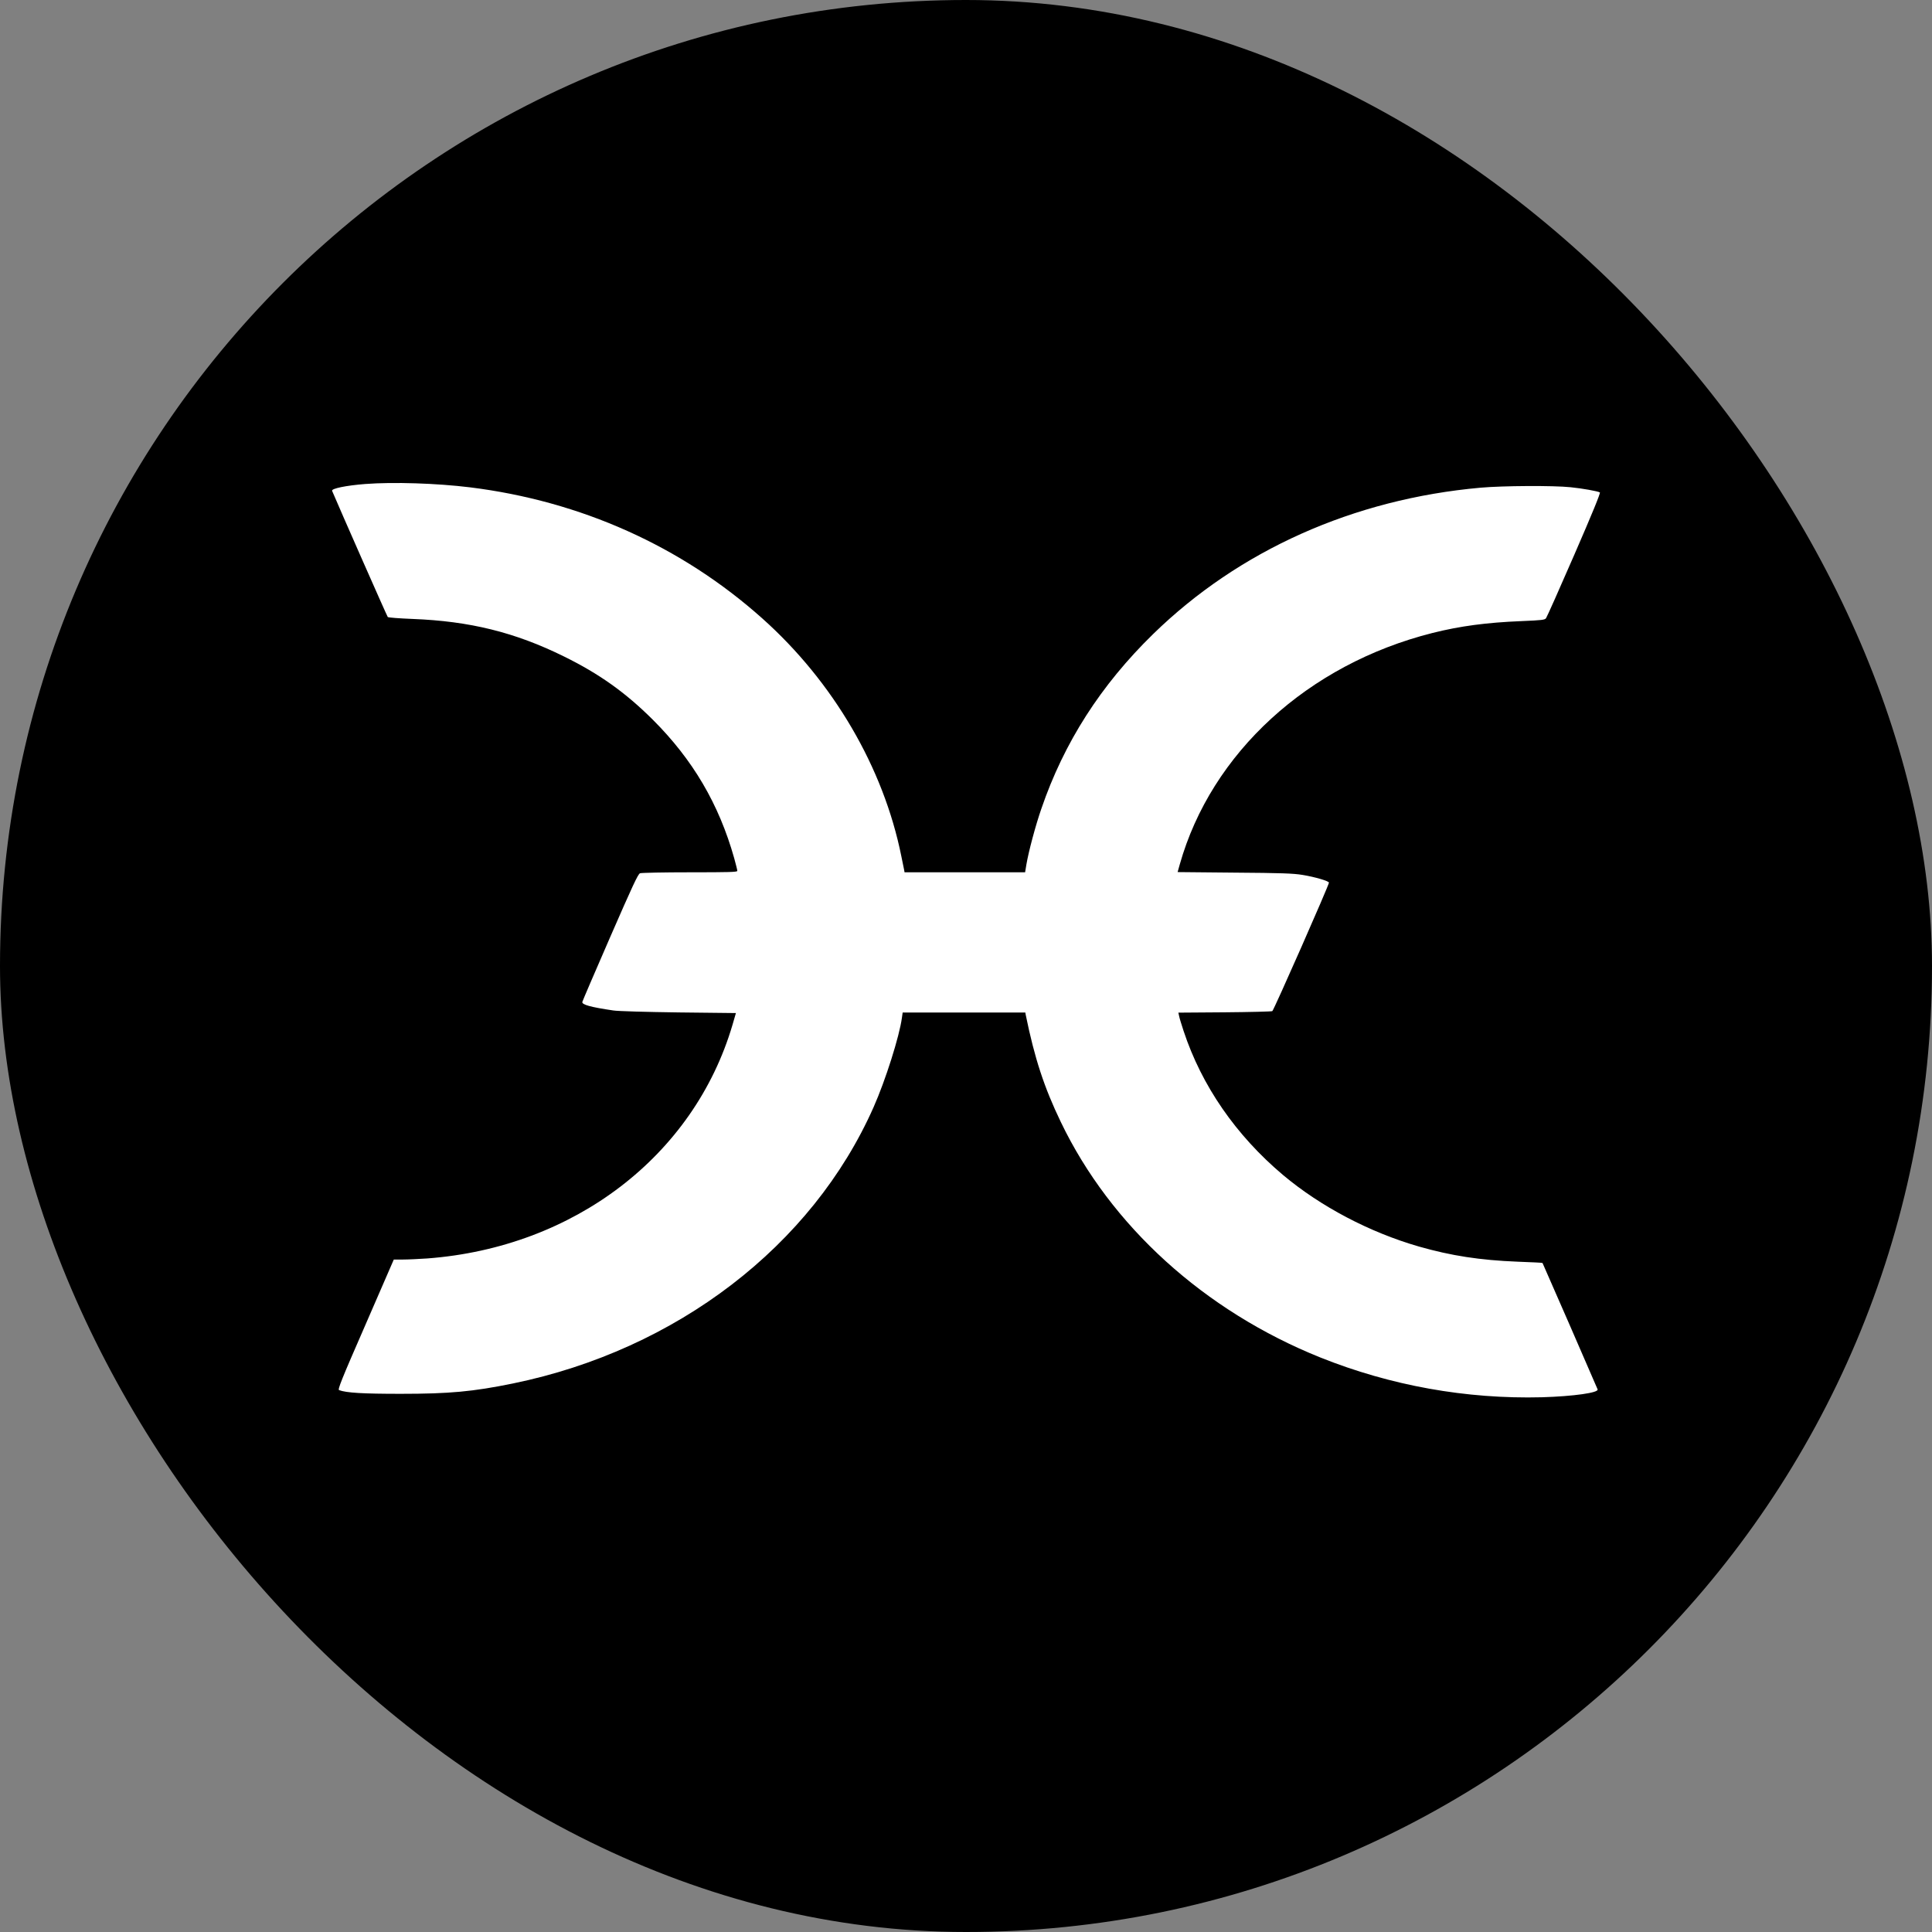
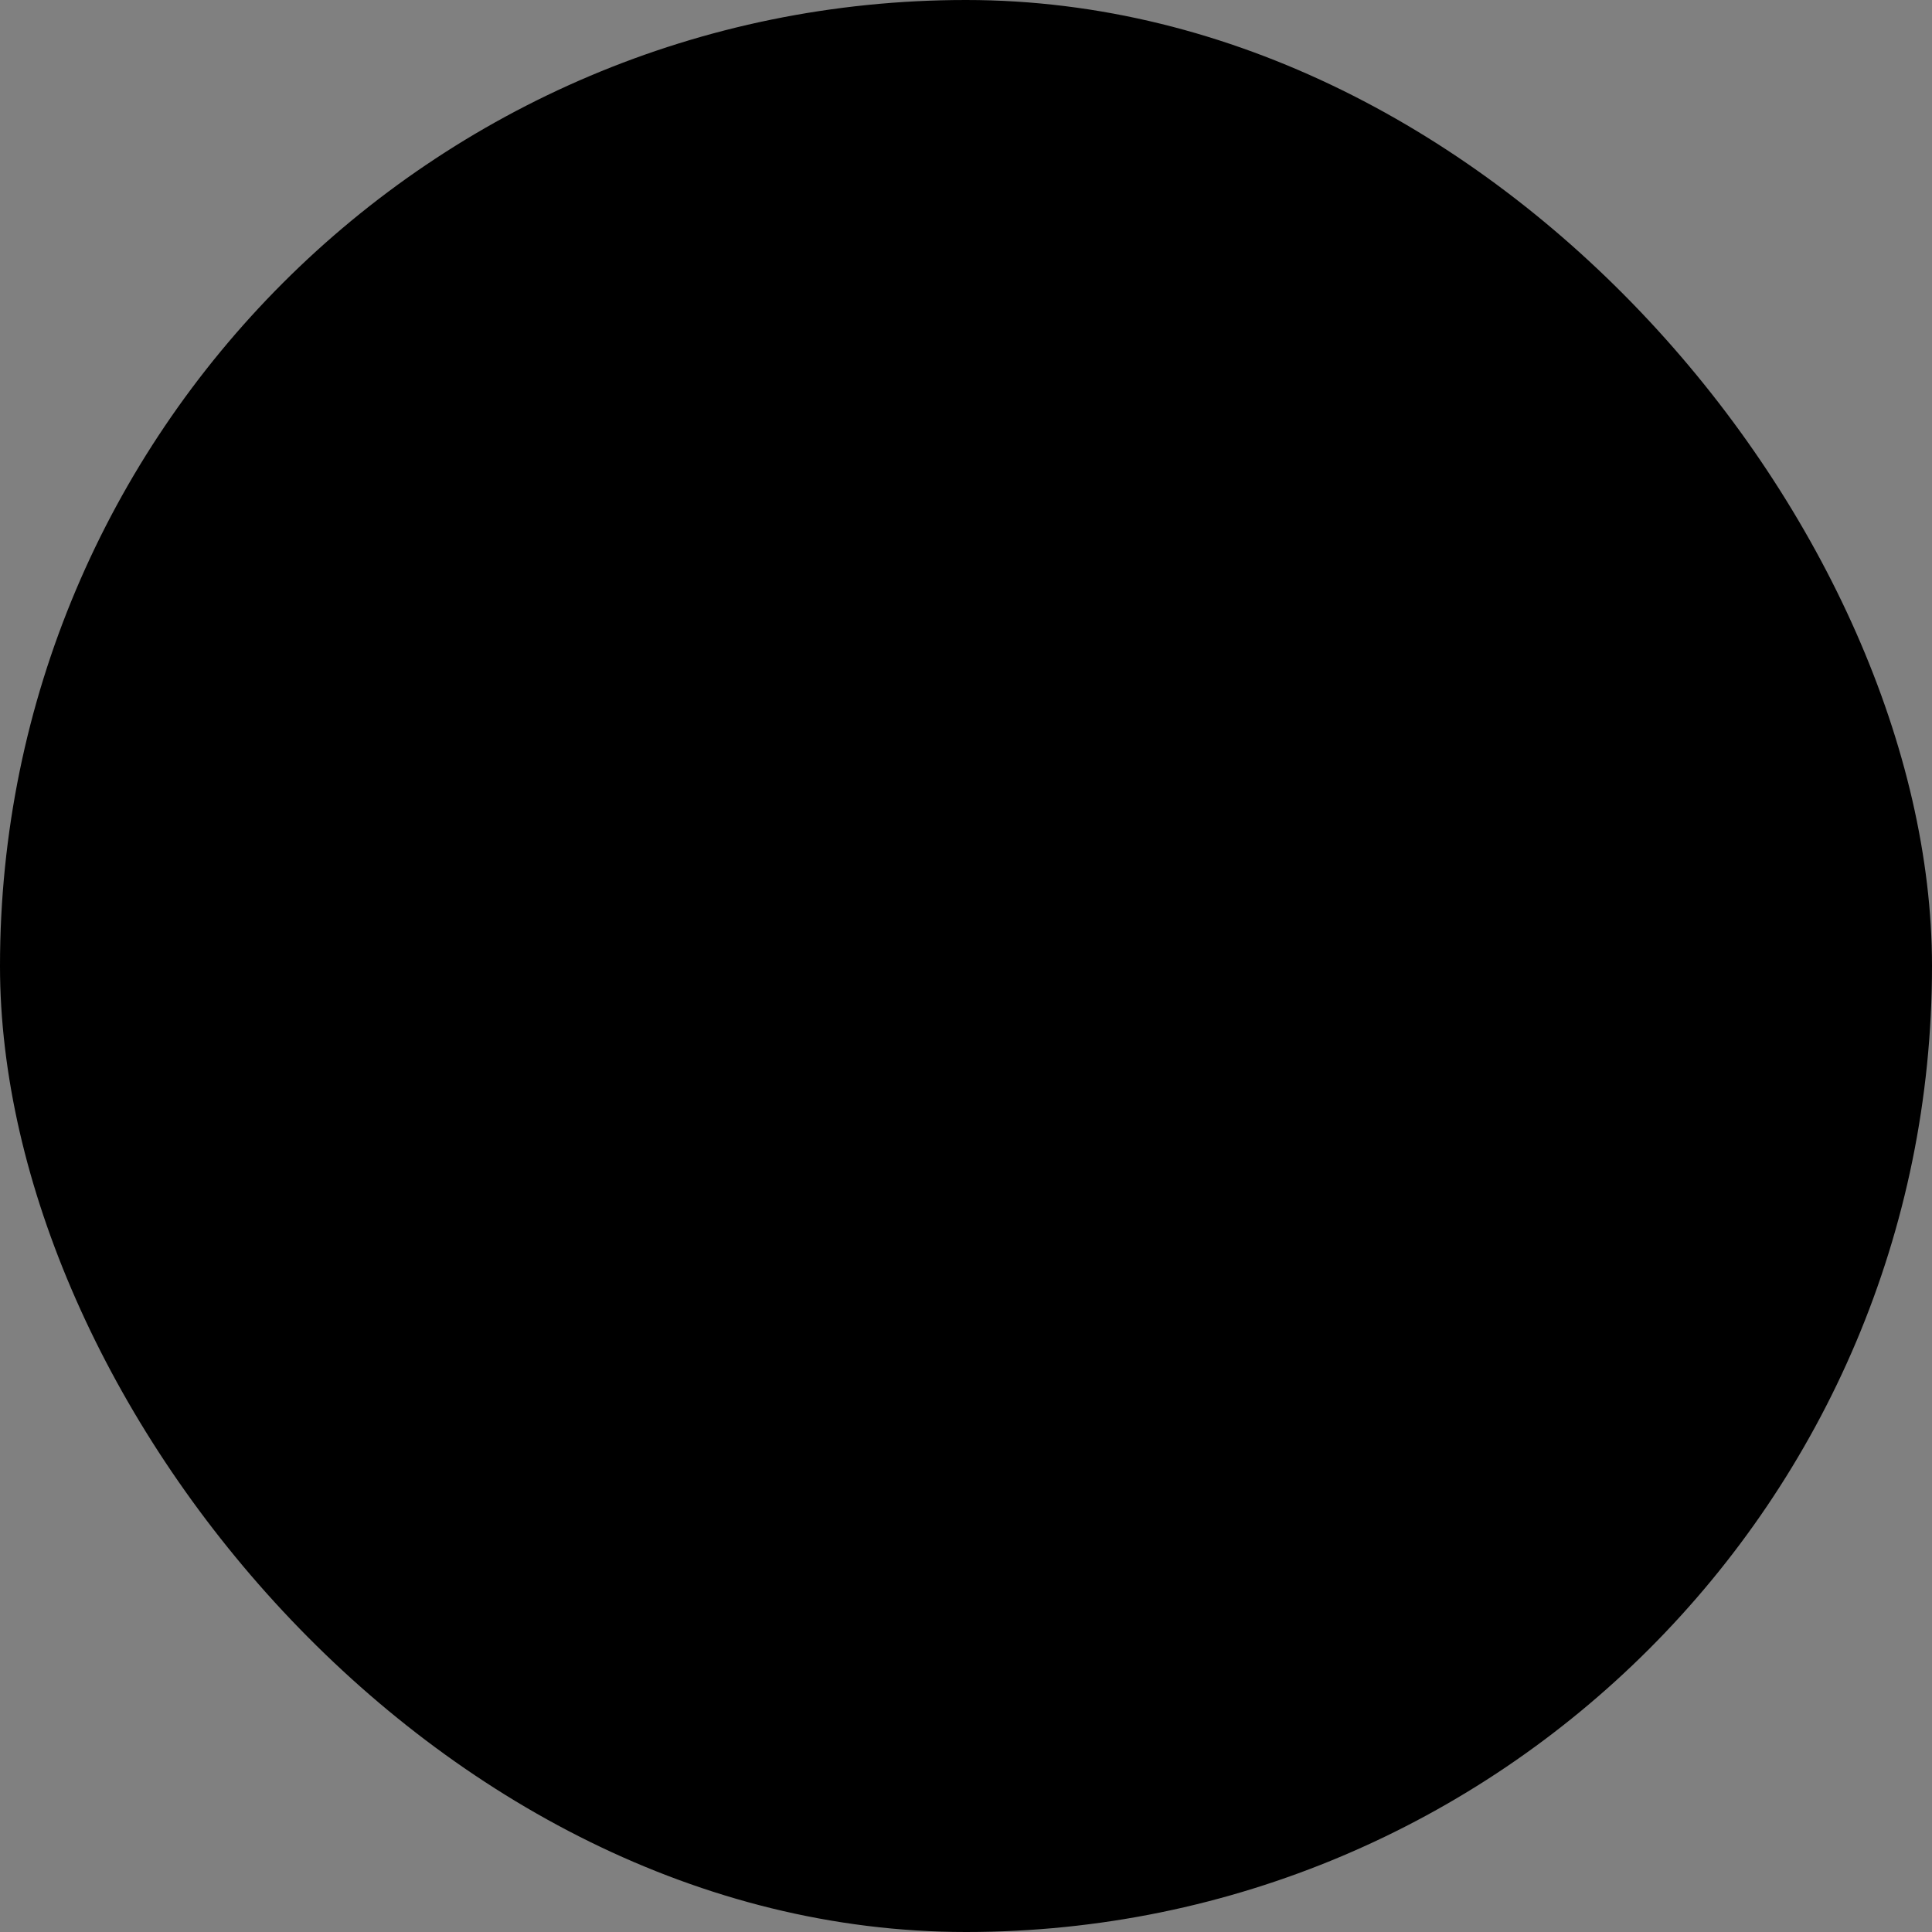
<svg xmlns="http://www.w3.org/2000/svg" width="64" height="64" viewBox="0 0 64 64" fill="none">
  <rect x="0" y="0" width="64" height="64" fill="#808080" stroke="none" />
  <rect width="64" height="64" rx="32" fill="black" />
-   <path d="M12.099 16.033C11.463 16.083 10.974 16.183 11.001 16.259C11.255 16.862 12.823 20.418 12.845 20.439C12.866 20.46 13.231 20.485 13.659 20.503C15.56 20.575 17.064 20.946 18.69 21.75C19.859 22.326 20.723 22.944 21.624 23.84C22.949 25.163 23.814 26.631 24.321 28.428C24.378 28.636 24.425 28.821 24.425 28.85C24.425 28.889 24.136 28.896 22.856 28.896C21.992 28.896 21.248 28.911 21.202 28.928C21.134 28.953 20.956 29.339 20.212 31.044C19.712 32.191 19.298 33.155 19.291 33.188C19.265 33.28 19.566 33.363 20.316 33.473C20.47 33.498 21.392 33.523 22.481 33.538L24.378 33.559L24.264 33.952C22.985 38.29 19.015 41.323 14.152 41.688C13.877 41.706 13.517 41.724 13.349 41.724H13.045L12.109 43.878C11.305 45.718 11.18 46.033 11.233 46.05C11.476 46.14 12.019 46.172 13.277 46.172C14.885 46.172 15.668 46.1 16.993 45.829C22.406 44.718 26.905 41.273 28.941 36.671C29.334 35.785 29.795 34.327 29.877 33.716L29.902 33.541H33.965L33.979 33.62C34.272 35.056 34.59 36.025 35.141 37.168C36.795 40.612 39.896 43.424 43.737 44.968C46.07 45.902 48.568 46.35 51.08 46.286C52.13 46.254 52.966 46.136 52.923 46.025C52.888 45.932 51.108 41.849 51.098 41.838C51.087 41.827 50.719 41.813 50.272 41.795C49.018 41.745 48.075 41.598 47.01 41.295C45.37 40.823 43.748 39.969 42.505 38.926C40.94 37.607 39.807 35.967 39.207 34.149C39.139 33.941 39.071 33.724 39.06 33.659L39.035 33.545L40.564 33.534C41.404 33.527 42.119 33.509 42.147 33.495C42.194 33.47 44.023 29.322 44.023 29.239C44.023 29.186 43.562 29.05 43.144 28.982C42.837 28.932 42.447 28.918 40.893 28.907L39.01 28.889L39.081 28.636C40.125 24.941 43.326 22.008 47.453 20.968C48.364 20.739 49.25 20.621 50.401 20.575C51.087 20.546 51.173 20.535 51.215 20.478C51.244 20.439 51.666 19.492 52.152 18.374C52.748 17.005 53.023 16.33 52.998 16.312C52.92 16.269 52.42 16.18 52.027 16.14C51.455 16.08 49.786 16.09 49.05 16.155C44.841 16.53 41.047 18.227 38.203 21C36.466 22.694 35.248 24.594 34.497 26.788C34.304 27.342 34.072 28.214 34.001 28.636L33.958 28.896H29.964L29.95 28.814C29.939 28.771 29.9 28.568 29.857 28.36C29.267 25.43 27.602 22.583 25.251 20.485C22.575 18.095 19.238 16.598 15.565 16.143C14.461 16.008 13.038 15.962 12.099 16.033Z" fill="white" />
</svg>